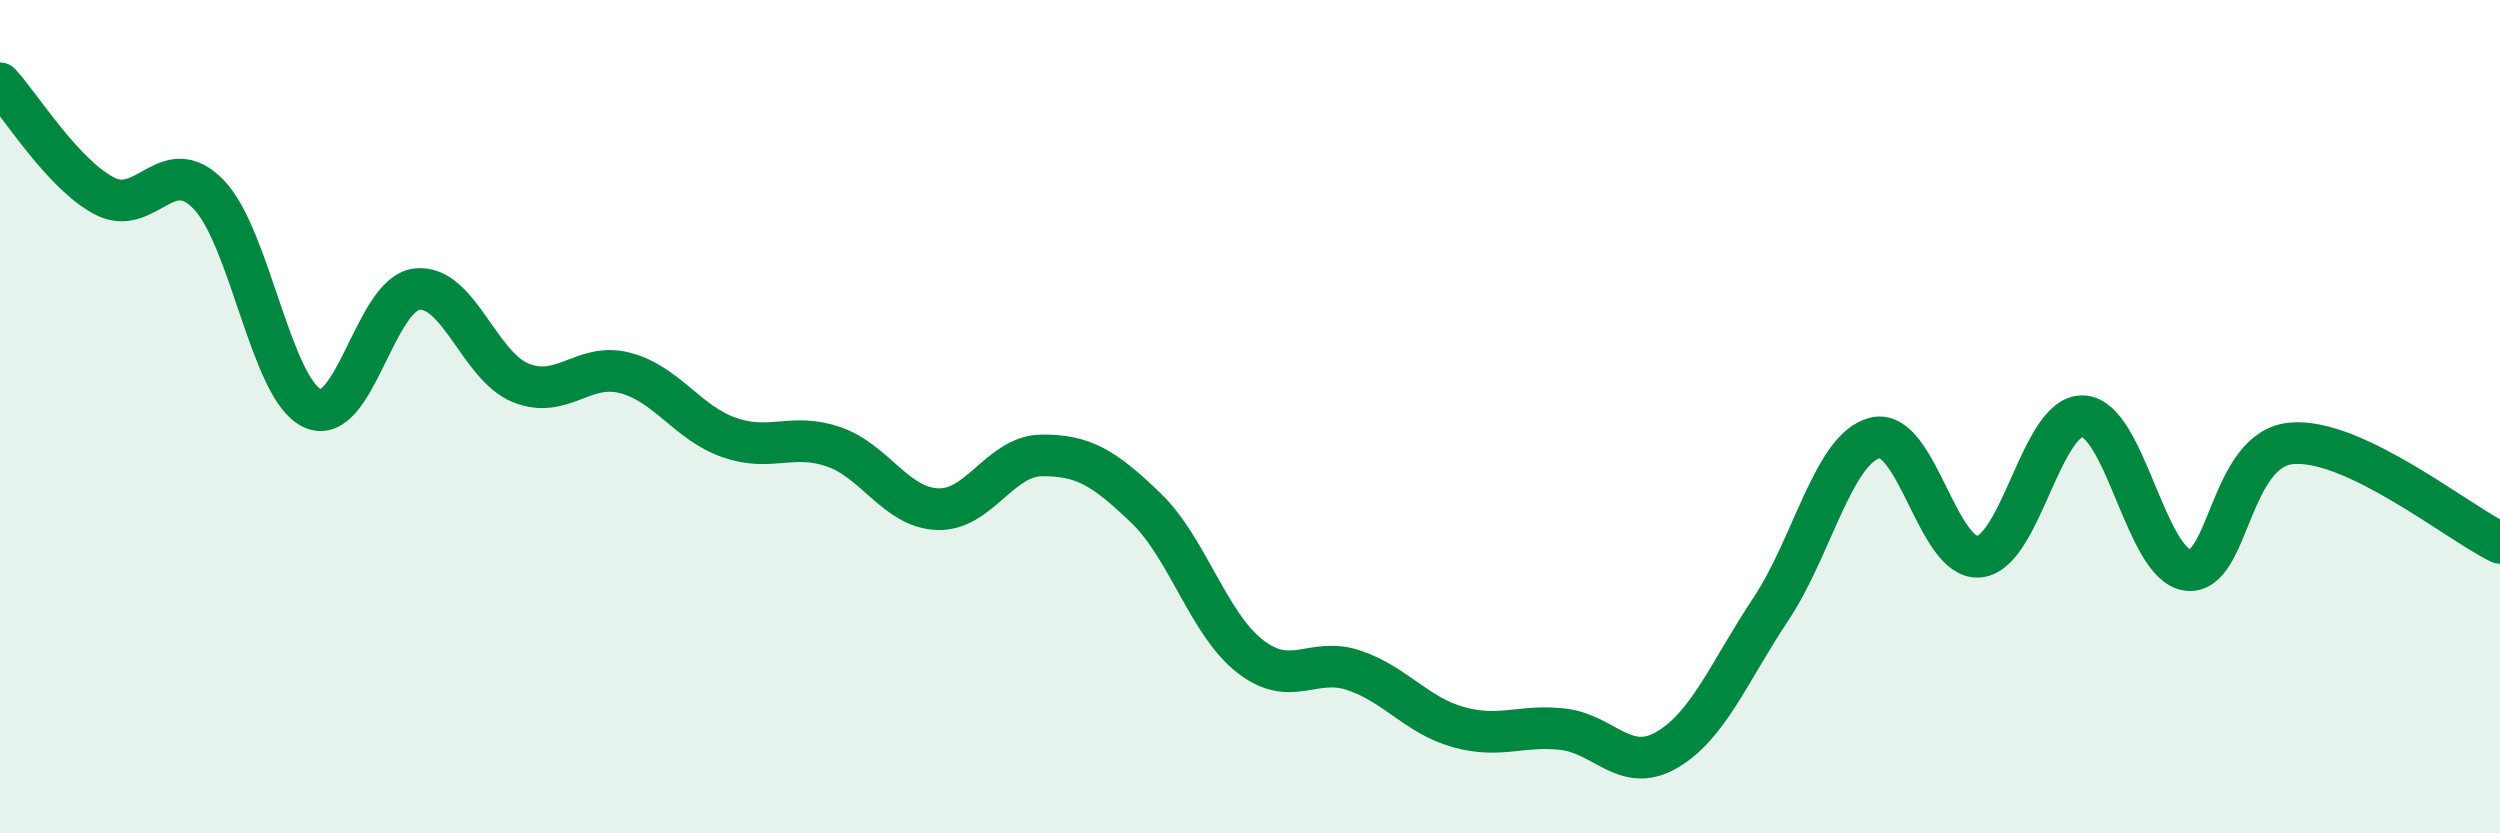
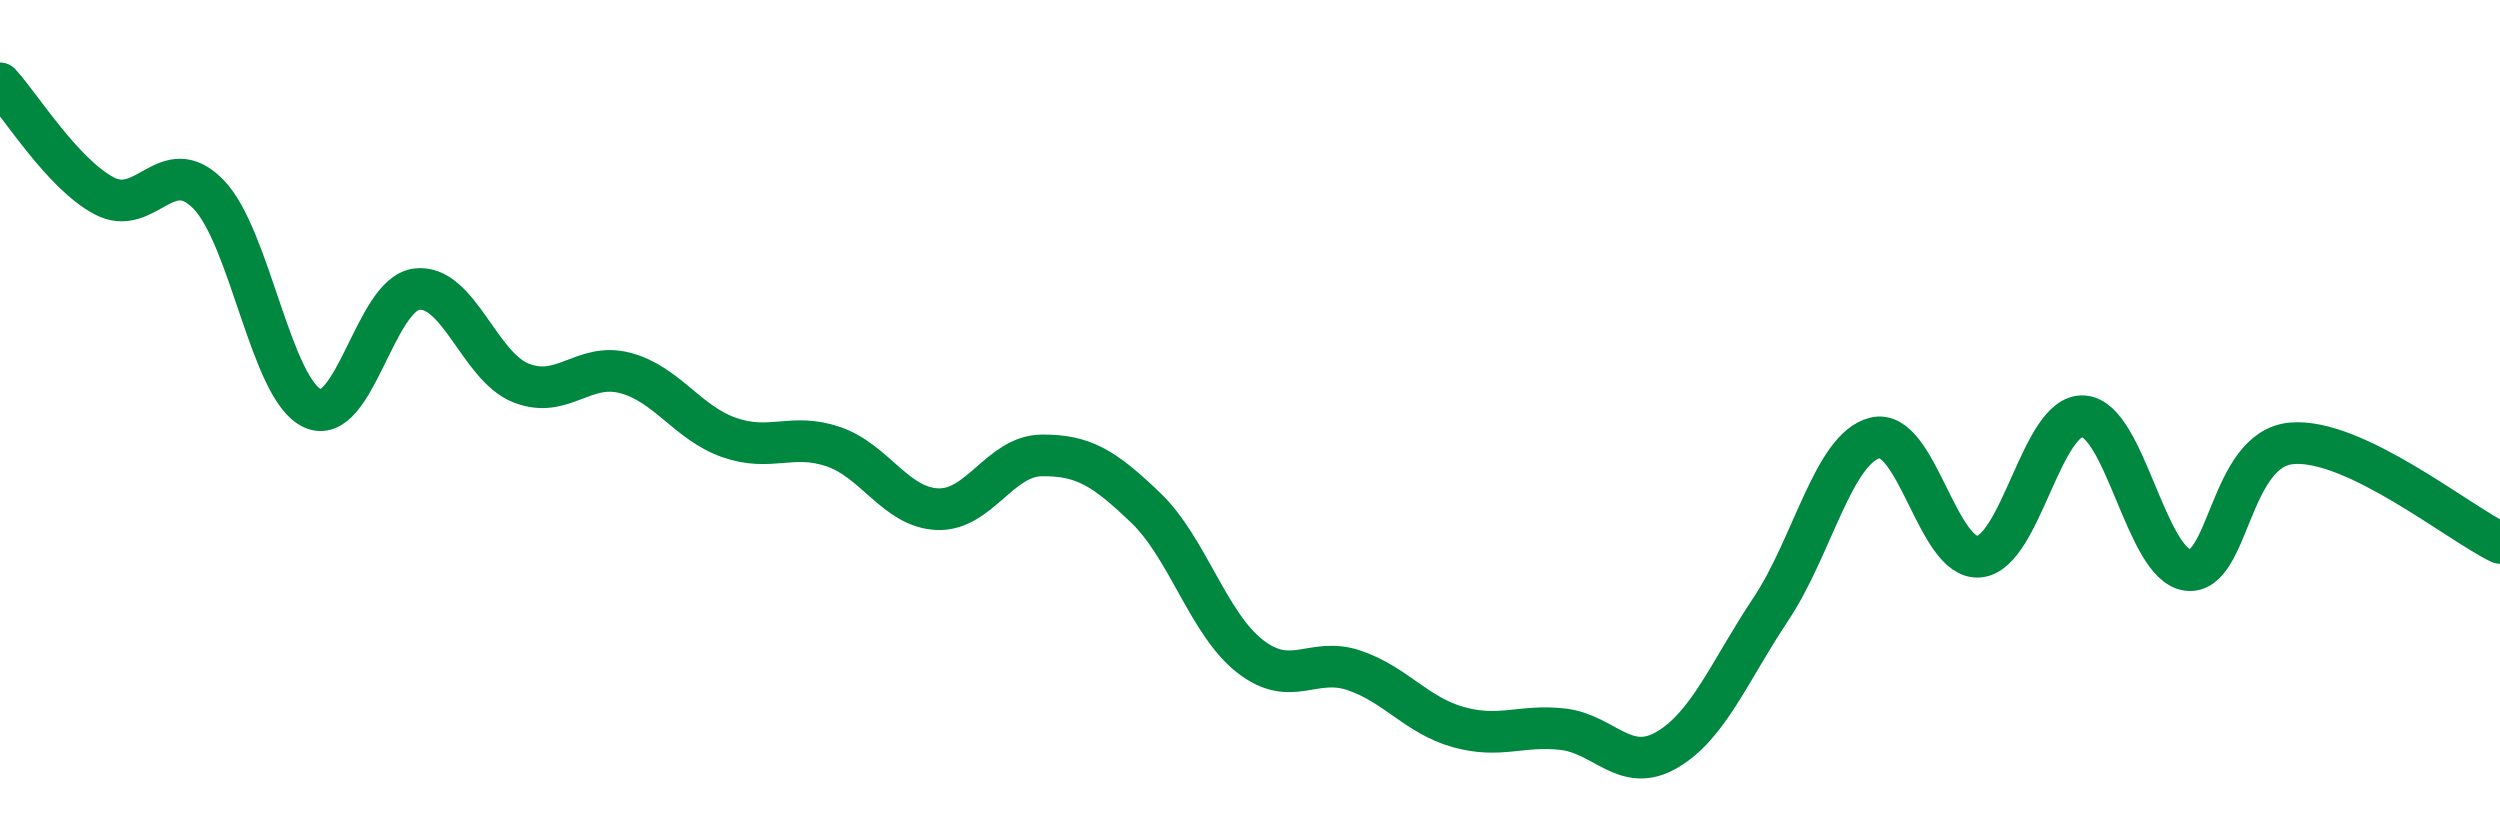
<svg xmlns="http://www.w3.org/2000/svg" width="60" height="20" viewBox="0 0 60 20">
-   <path d="M 0,2 C 0.5,2.54 1.5,4.17 2.5,4.7 C 3.5,5.23 4,3.64 5,4.66 C 6,5.68 6.5,9.34 7.5,9.8 C 8.5,10.26 9,7.06 10,6.94 C 11,6.82 11.5,8.79 12.5,9.19 C 13.5,9.59 14,8.69 15,8.95 C 16,9.21 16.5,10.15 17.5,10.5 C 18.5,10.85 19,10.38 20,10.72 C 21,11.06 21.5,12.18 22.5,12.22 C 23.5,12.26 24,10.94 25,10.93 C 26,10.92 26.5,11.23 27.5,12.19 C 28.5,13.15 29,14.97 30,15.75 C 31,16.53 31.5,15.75 32.5,16.09 C 33.5,16.43 34,17.17 35,17.45 C 36,17.73 36.5,17.39 37.5,17.5 C 38.5,17.61 39,18.58 40,18 C 41,17.42 41.5,16.12 42.5,14.62 C 43.5,13.12 44,10.76 45,10.51 C 46,10.26 46.5,13.46 47.5,13.36 C 48.5,13.26 49,9.93 50,9.99 C 51,10.05 51.5,13.55 52.5,13.68 C 53.5,13.81 53.5,10.77 55,10.64 C 56.5,10.51 59,12.55 60,13.03L60 20L0 20Z" fill="#008740" opacity="0.1" stroke-linecap="round" stroke-linejoin="round" />
  <path d="M 0,2 C 0.5,2.54 1.5,4.17 2.5,4.7 C 3.5,5.23 4,3.64 5,4.66 C 6,5.68 6.5,9.34 7.5,9.8 C 8.5,10.26 9,7.06 10,6.94 C 11,6.82 11.5,8.79 12.5,9.19 C 13.5,9.59 14,8.69 15,8.95 C 16,9.21 16.5,10.15 17.5,10.5 C 18.5,10.85 19,10.38 20,10.72 C 21,11.06 21.5,12.18 22.5,12.22 C 23.5,12.26 24,10.94 25,10.93 C 26,10.92 26.5,11.23 27.5,12.19 C 28.5,13.15 29,14.97 30,15.75 C 31,16.53 31.5,15.75 32.5,16.09 C 33.5,16.43 34,17.17 35,17.45 C 36,17.73 36.5,17.39 37.5,17.5 C 38.5,17.61 39,18.58 40,18 C 41,17.42 41.5,16.12 42.5,14.62 C 43.5,13.12 44,10.76 45,10.51 C 46,10.26 46.5,13.46 47.5,13.36 C 48.5,13.26 49,9.93 50,9.99 C 51,10.05 51.5,13.55 52.5,13.68 C 53.5,13.81 53.5,10.77 55,10.64 C 56.5,10.51 59,12.55 60,13.03" stroke="#008740" stroke-width="1" fill="none" stroke-linecap="round" stroke-linejoin="round" />
</svg>